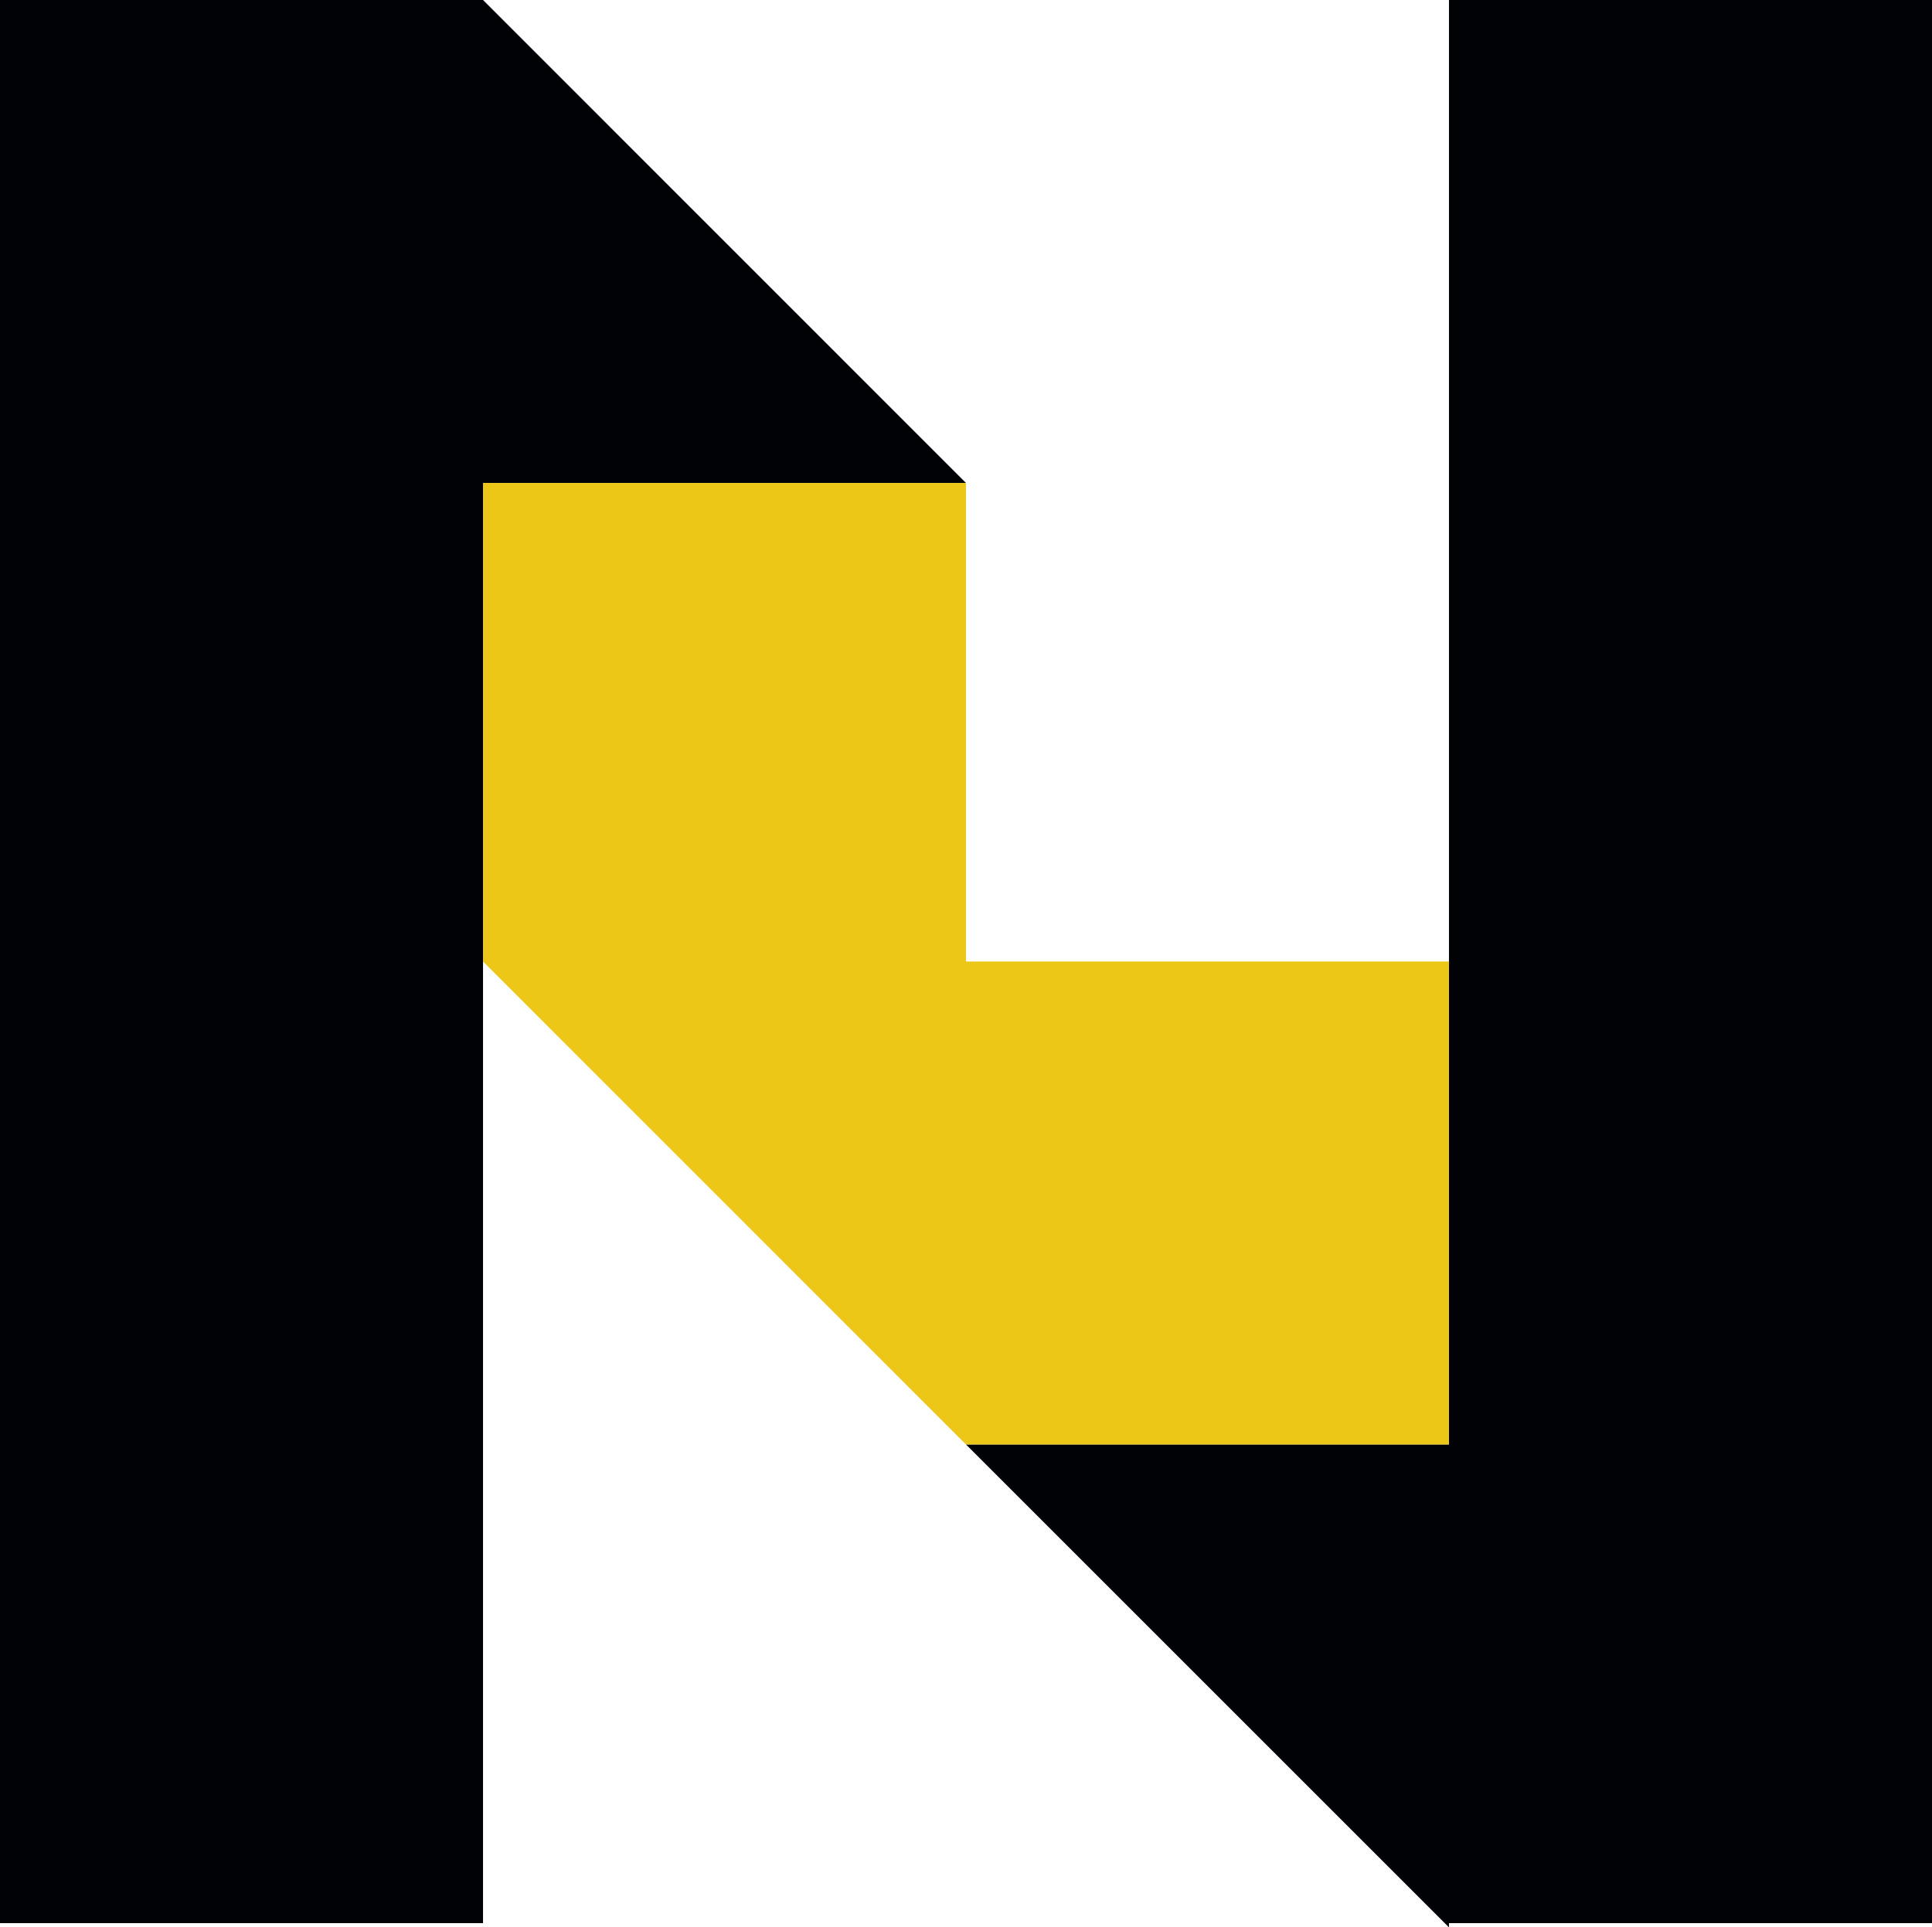
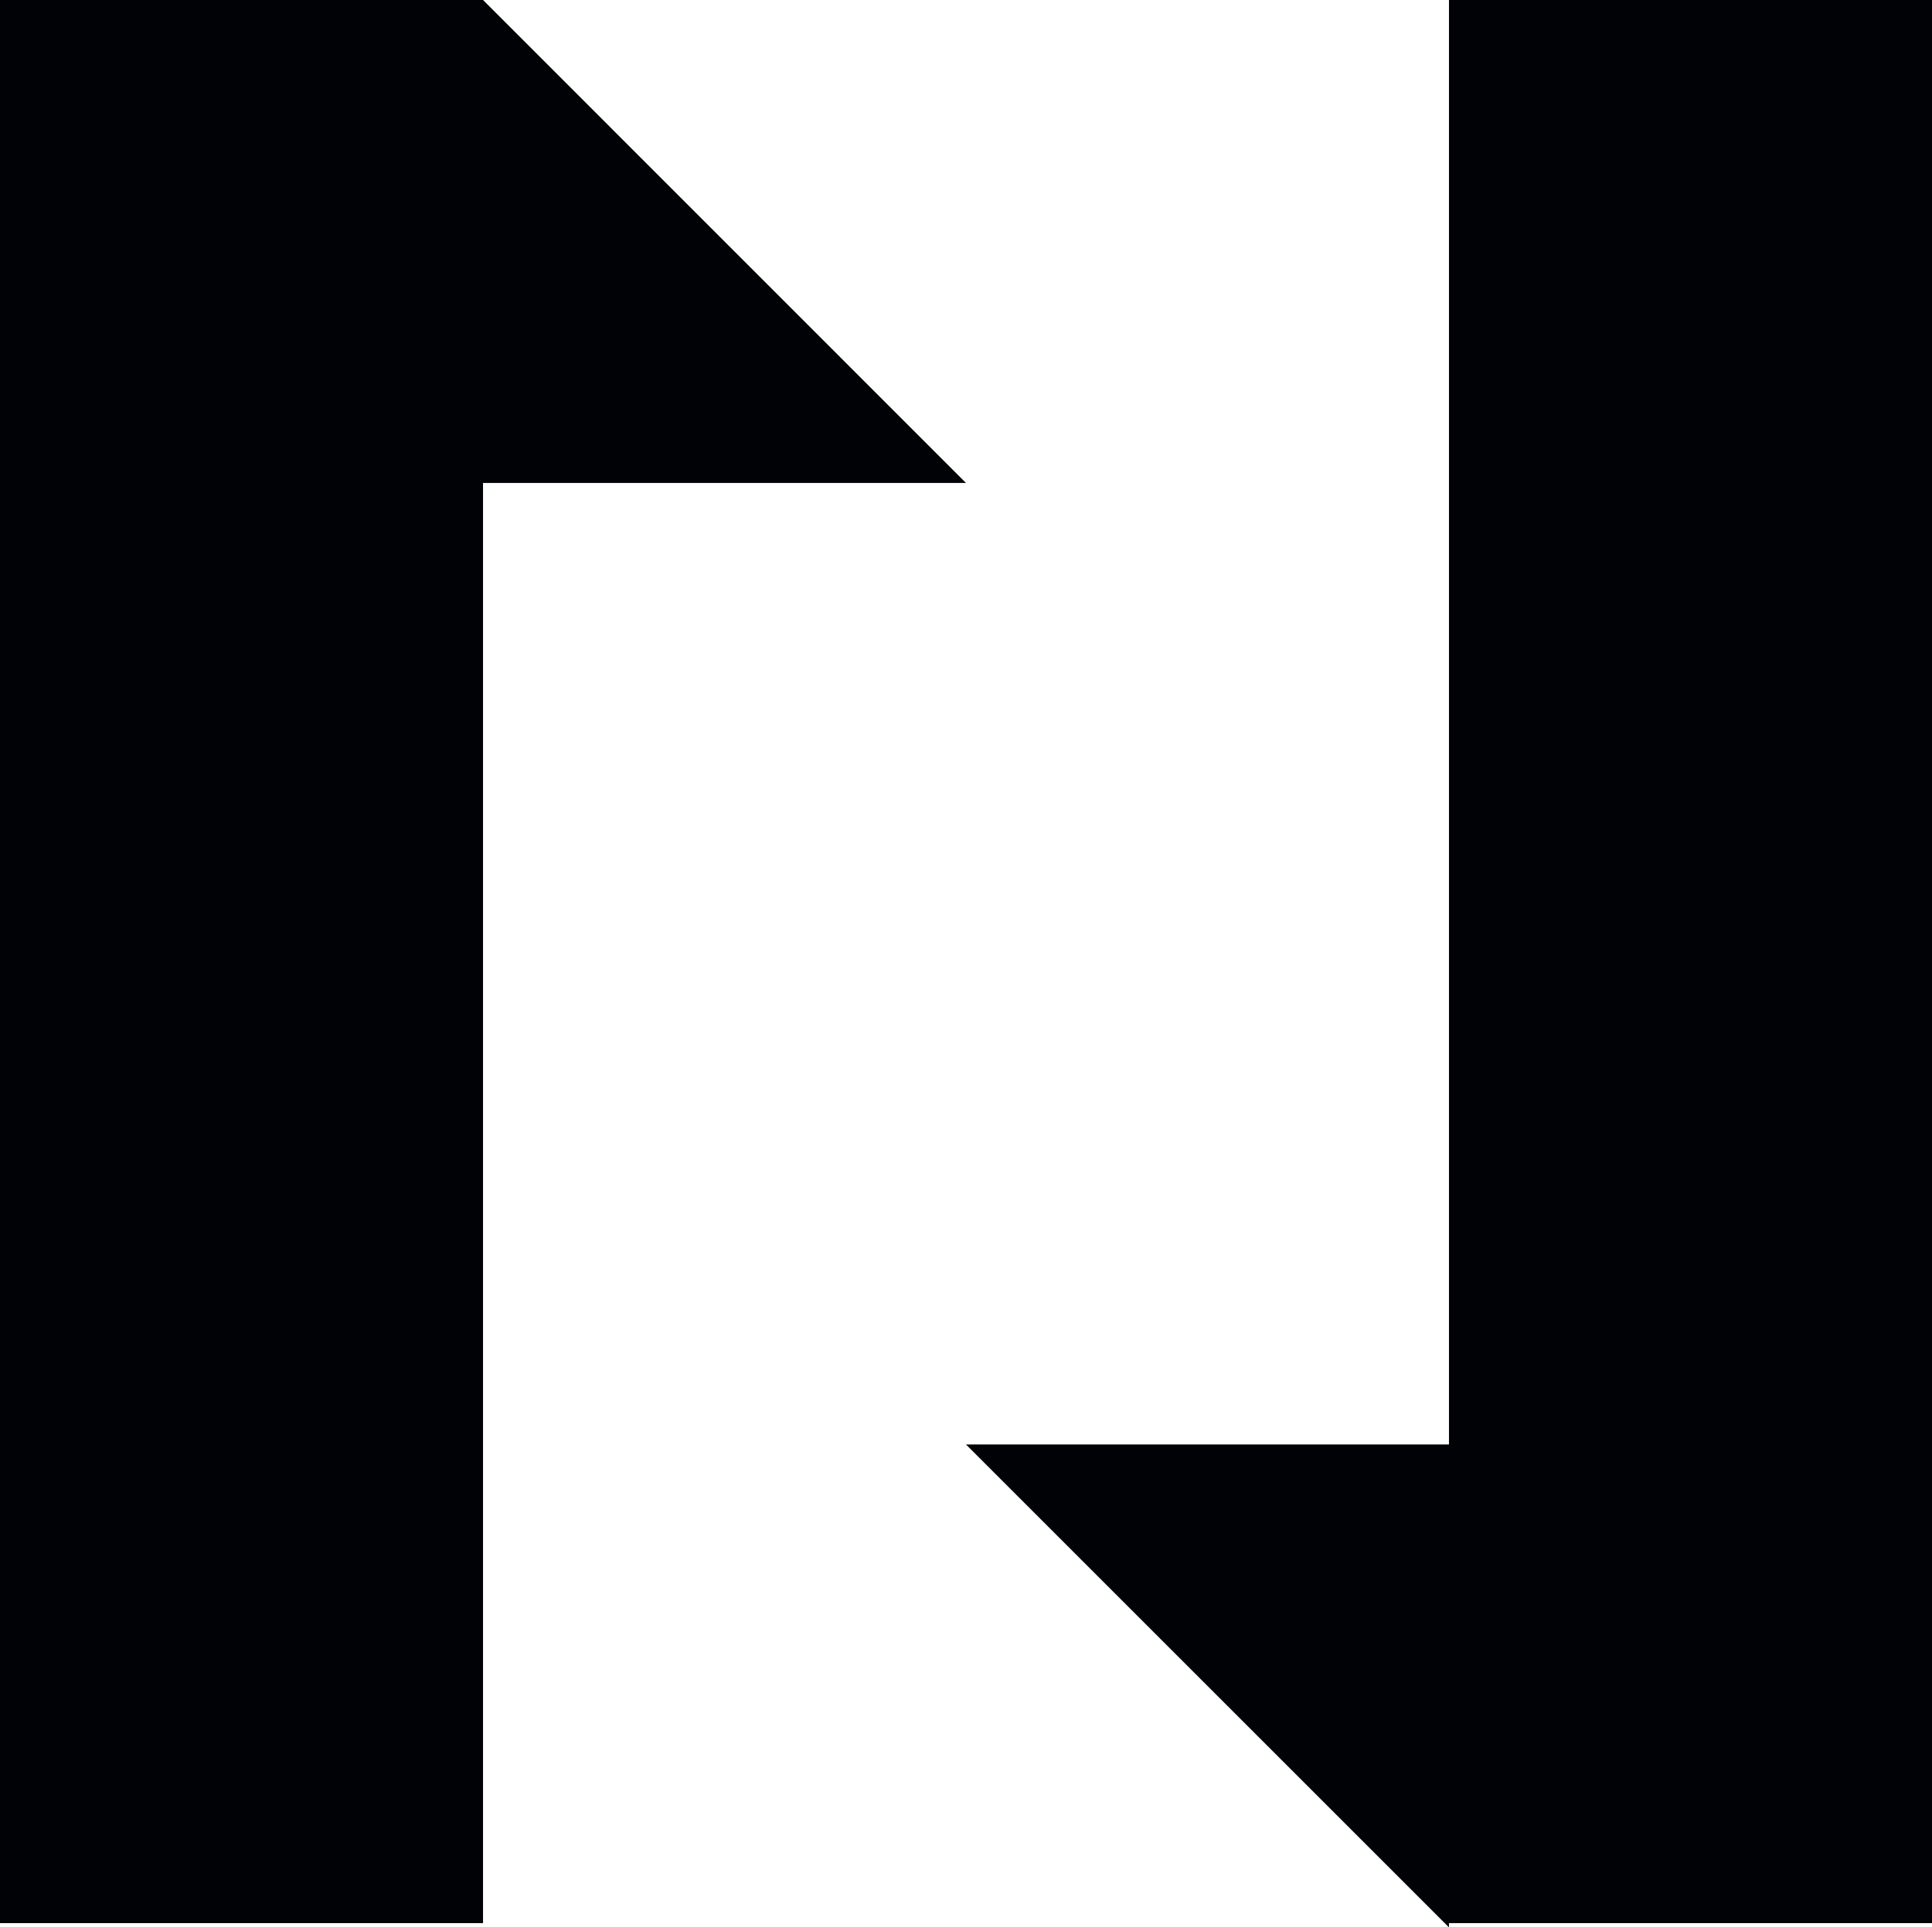
<svg xmlns="http://www.w3.org/2000/svg" id="_图层_2" data-name="图层 2" viewBox="0 0 176.87 176.48">
  <defs>
    <style>
      .cls-1 {
        fill: #ecc717;
      }

      .cls-2 {
        fill: #000206;
      }
    </style>
  </defs>
  <g id="_图层_1-2" data-name="图层 1">
    <g>
      <polygon class="cls-2" points="44.22 0 0 0 0 176.09 44.22 176.09 44.22 44.22 88.43 44.22 44.22 0" />
      <polygon class="cls-2" points="132.65 0 132.65 132.26 88.43 132.26 132.65 176.48 132.65 176.09 176.87 176.09 176.87 0 132.65 0" />
-       <polygon class="cls-1" points="88.43 88.04 88.43 44.22 44.22 44.22 44.22 88.04 88.43 132.26 132.65 132.26 132.65 88.04 88.43 88.04" />
    </g>
  </g>
</svg>